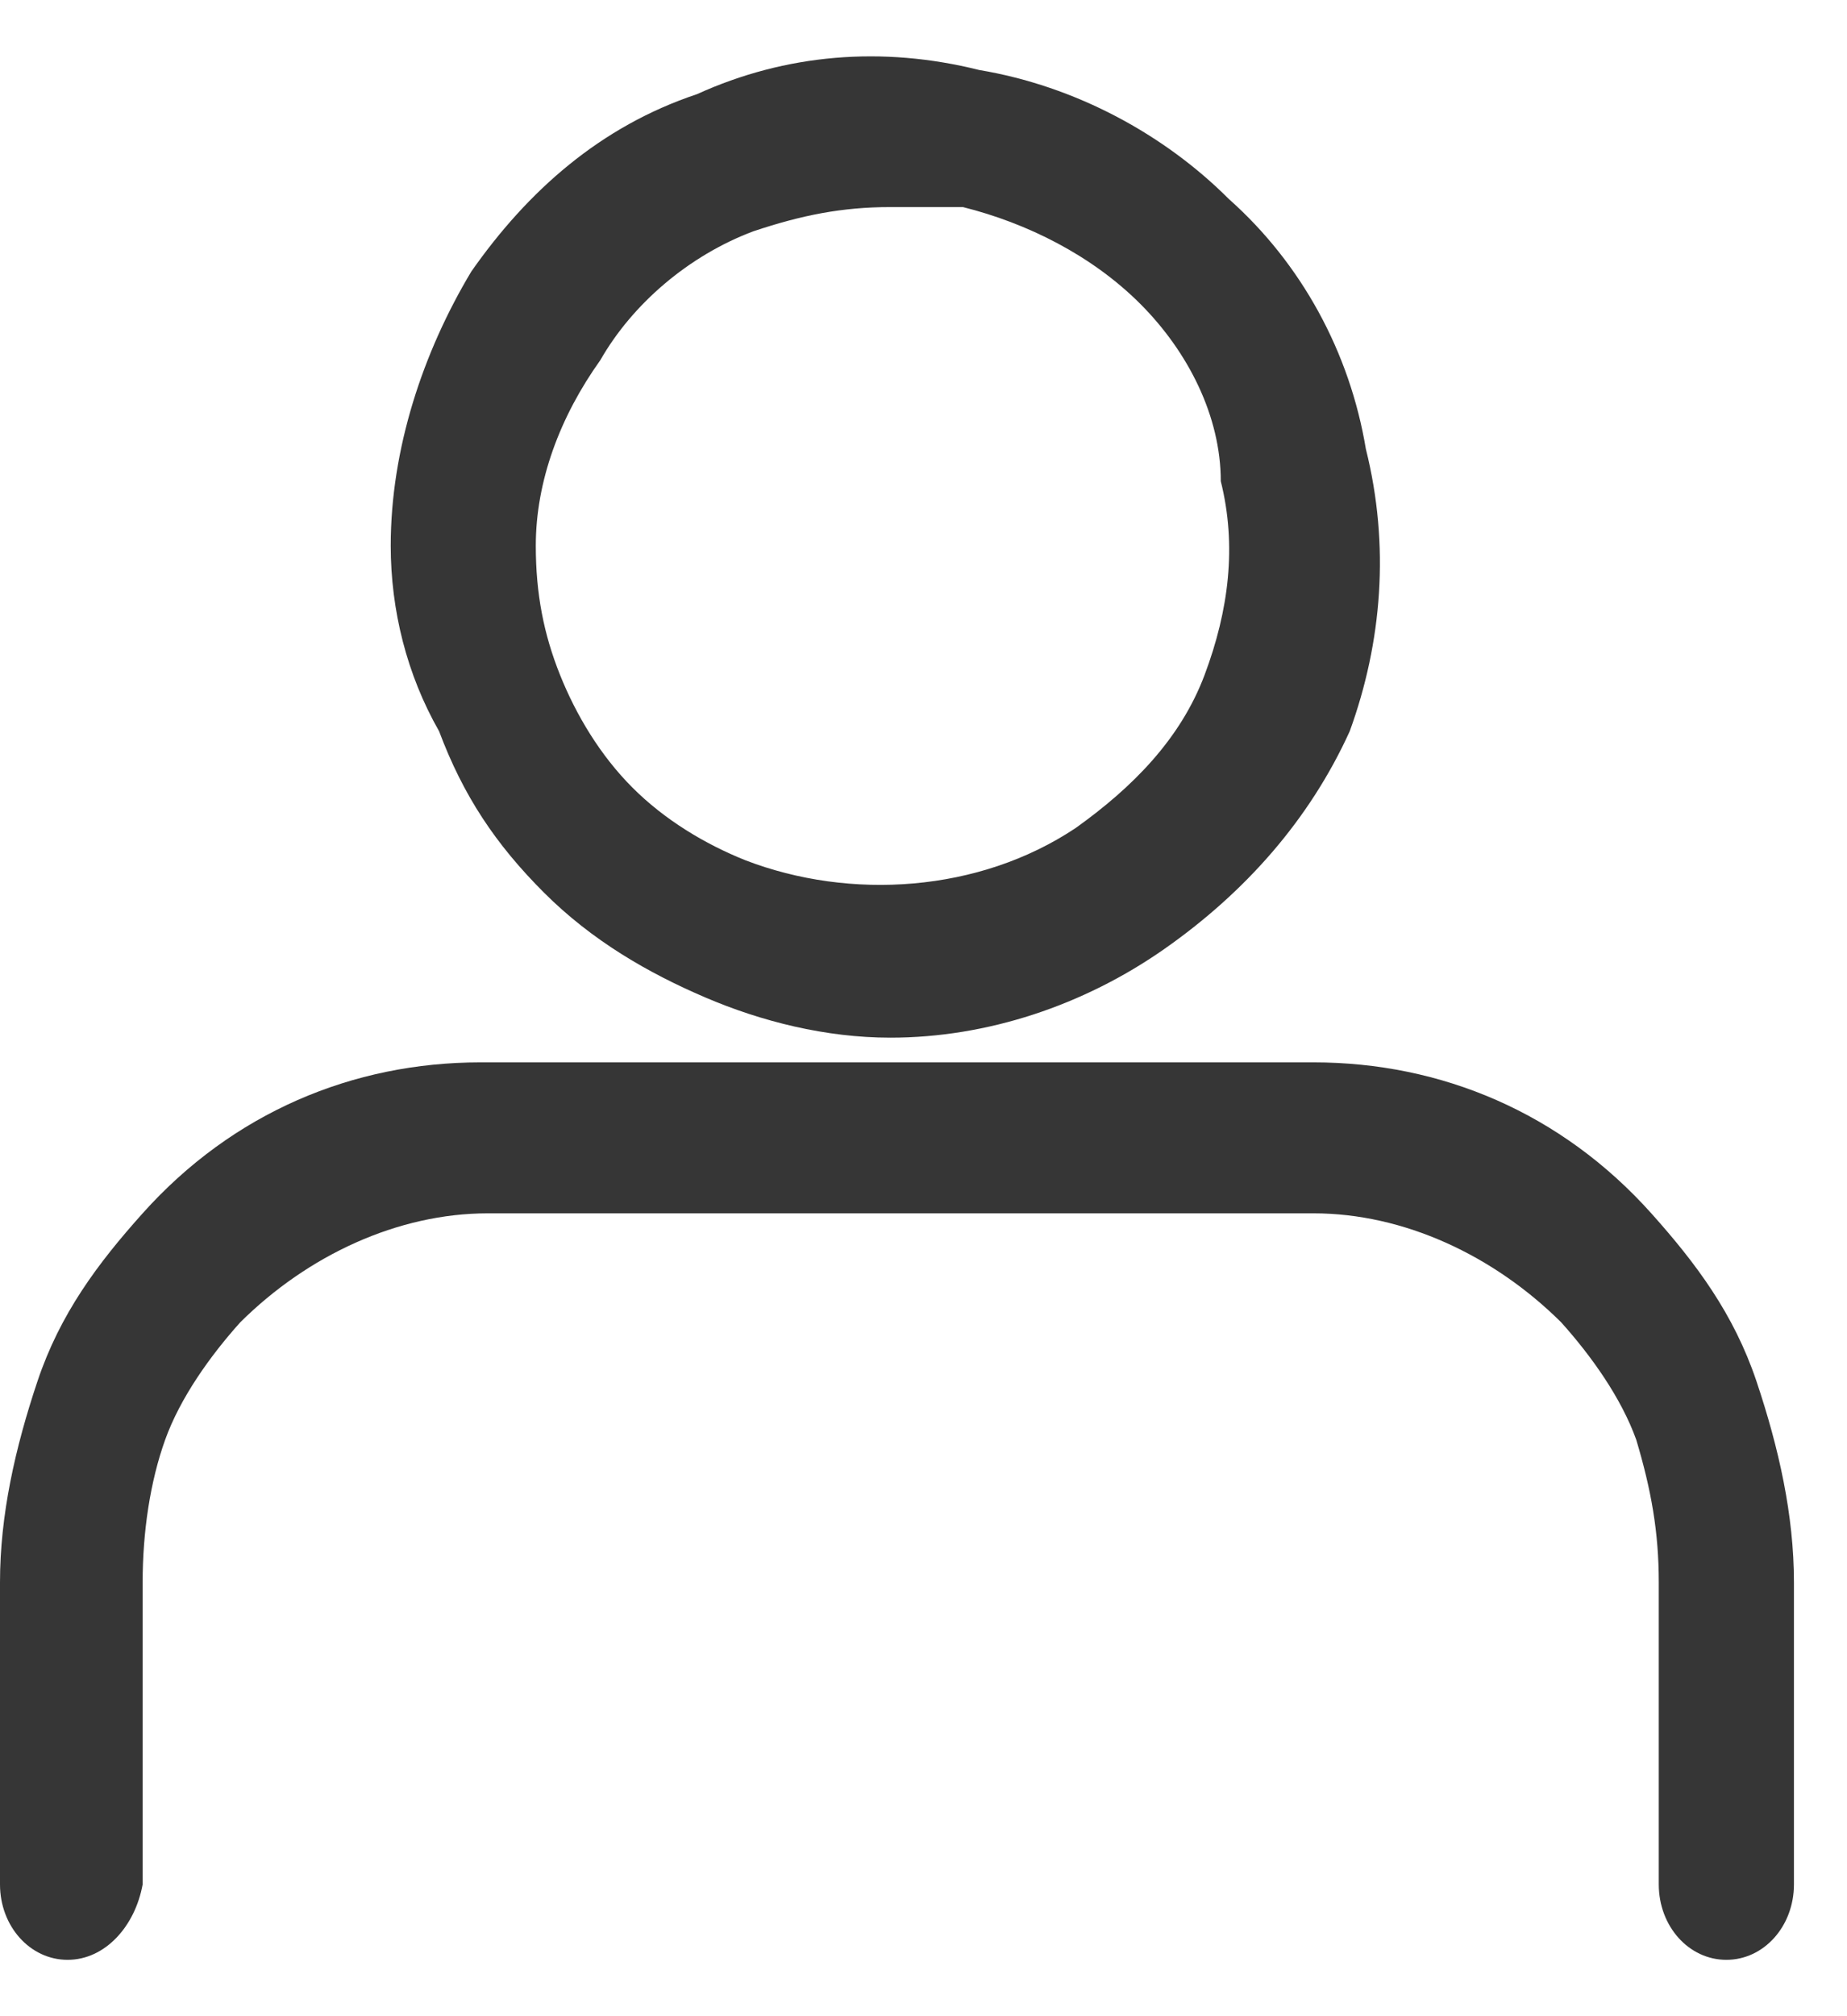
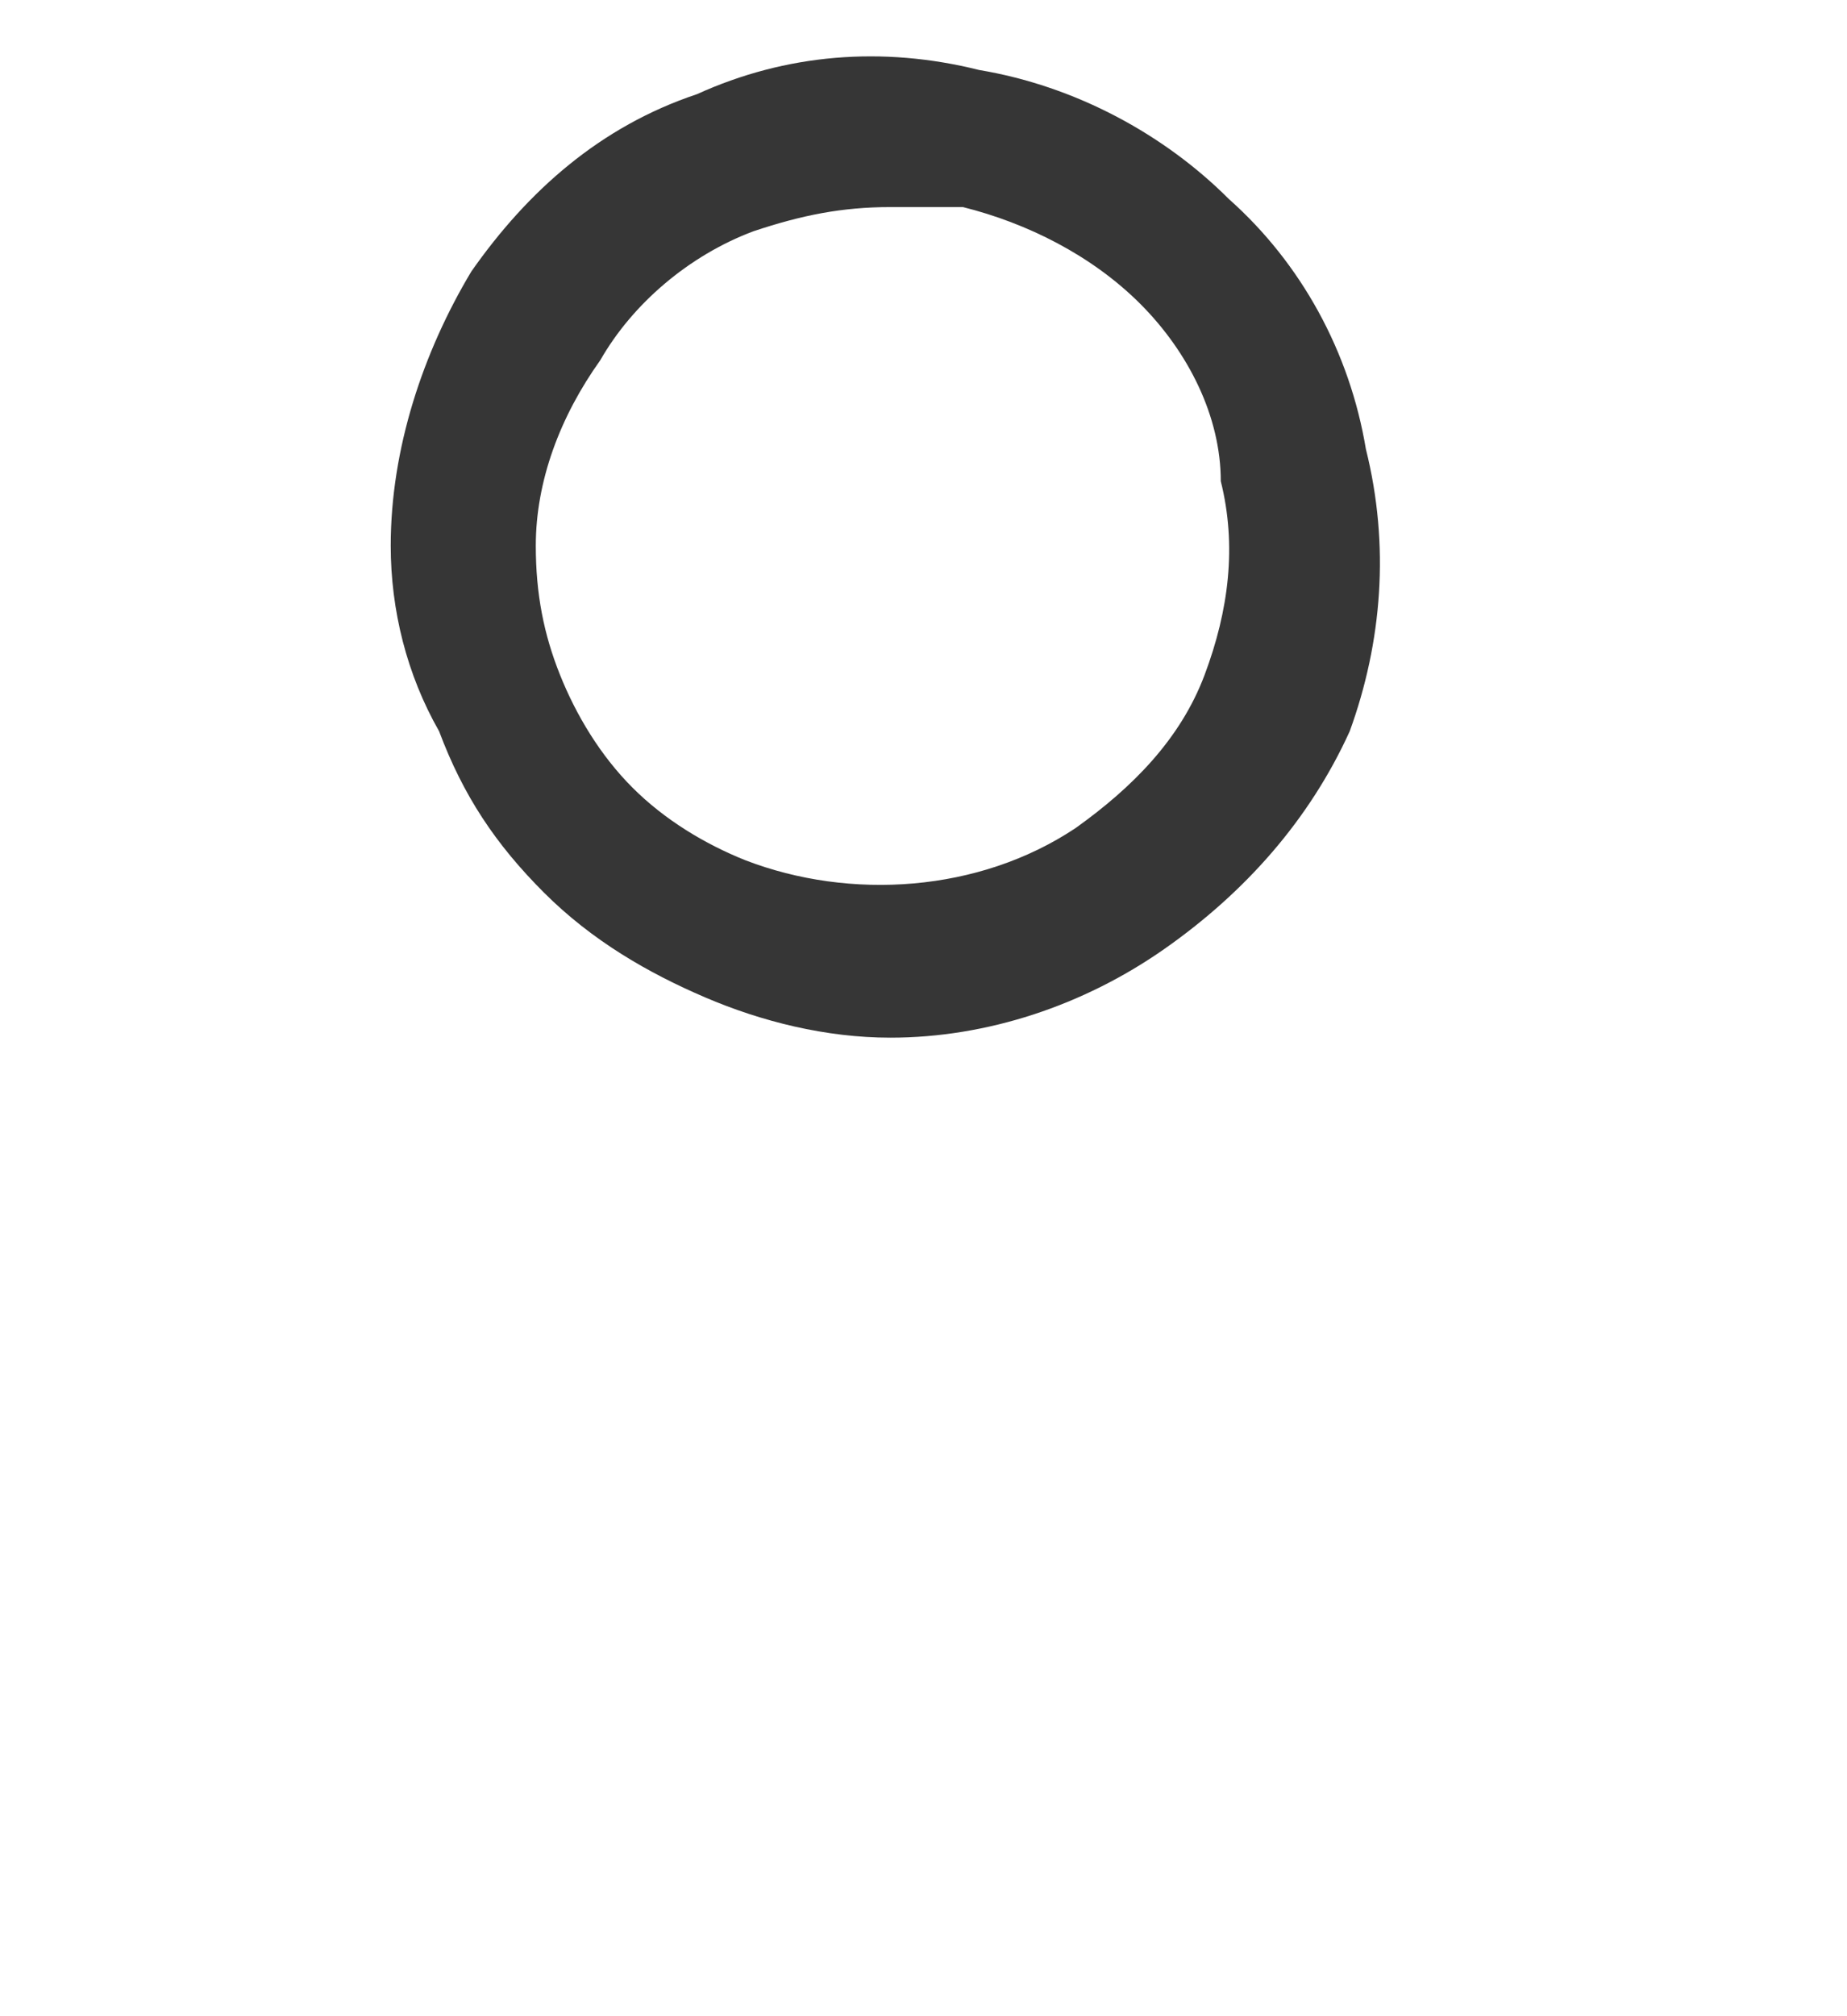
<svg xmlns="http://www.w3.org/2000/svg" fill="none" viewBox="0 0 22 24" height="24" width="22">
-   <path fill="#363636" d="M0.805 23.329C0.358 23.329 0 22.93 0 22.431V18.836C0 18.037 0.179 17.239 0.447 16.44C0.715 15.641 1.162 15.042 1.699 14.443C2.772 13.245 4.202 12.646 5.722 12.646H15.646C17.166 12.646 18.596 13.245 19.669 14.443C20.205 15.042 20.652 15.641 20.921 16.44C21.189 17.239 21.368 18.037 21.368 18.836V22.431C21.368 22.93 21.01 23.329 20.563 23.329C20.116 23.329 19.758 22.93 19.758 22.431V18.836C19.758 18.237 19.669 17.738 19.49 17.139C19.311 16.64 18.954 16.14 18.596 15.741C17.791 14.942 16.719 14.443 15.646 14.443H5.811C4.738 14.443 3.666 14.942 2.861 15.741C2.503 16.14 2.146 16.64 1.967 17.139C1.788 17.638 1.699 18.237 1.699 18.836V22.431C1.609 22.93 1.252 23.329 0.805 23.329Z" />
  <path fill="#363636" d="M10.605 12.352C9.838 12.352 9.07 12.16 8.398 11.872C7.726 11.584 7.054 11.2 6.478 10.624C5.902 10.048 5.518 9.472 5.23 8.704C4.846 8.032 4.654 7.264 4.654 6.496C4.654 5.344 5.038 4.192 5.614 3.232C6.286 2.273 7.15 1.505 8.302 1.121C9.358 0.641 10.509 0.545 11.662 0.833C12.813 1.025 13.869 1.601 14.637 2.369C15.501 3.136 16.077 4.192 16.269 5.344C16.557 6.496 16.461 7.648 16.077 8.704C15.597 9.76 14.829 10.624 13.869 11.296C12.909 11.968 11.758 12.352 10.605 12.352ZM10.605 2.465C10.03 2.465 9.55 2.561 8.974 2.753C8.206 3.041 7.534 3.616 7.15 4.288C6.67 4.96 6.382 5.728 6.382 6.496C6.382 7.072 6.478 7.552 6.67 8.032C6.862 8.512 7.15 8.992 7.534 9.376C7.918 9.76 8.398 10.048 8.878 10.24C10.126 10.72 11.662 10.624 12.813 9.856C13.485 9.376 14.061 8.8 14.349 8.032C14.637 7.264 14.733 6.496 14.541 5.728C14.541 4.96 14.157 4.192 13.581 3.616C13.005 3.041 12.237 2.657 11.47 2.465C11.085 2.465 10.893 2.465 10.605 2.465Z" />
</svg>